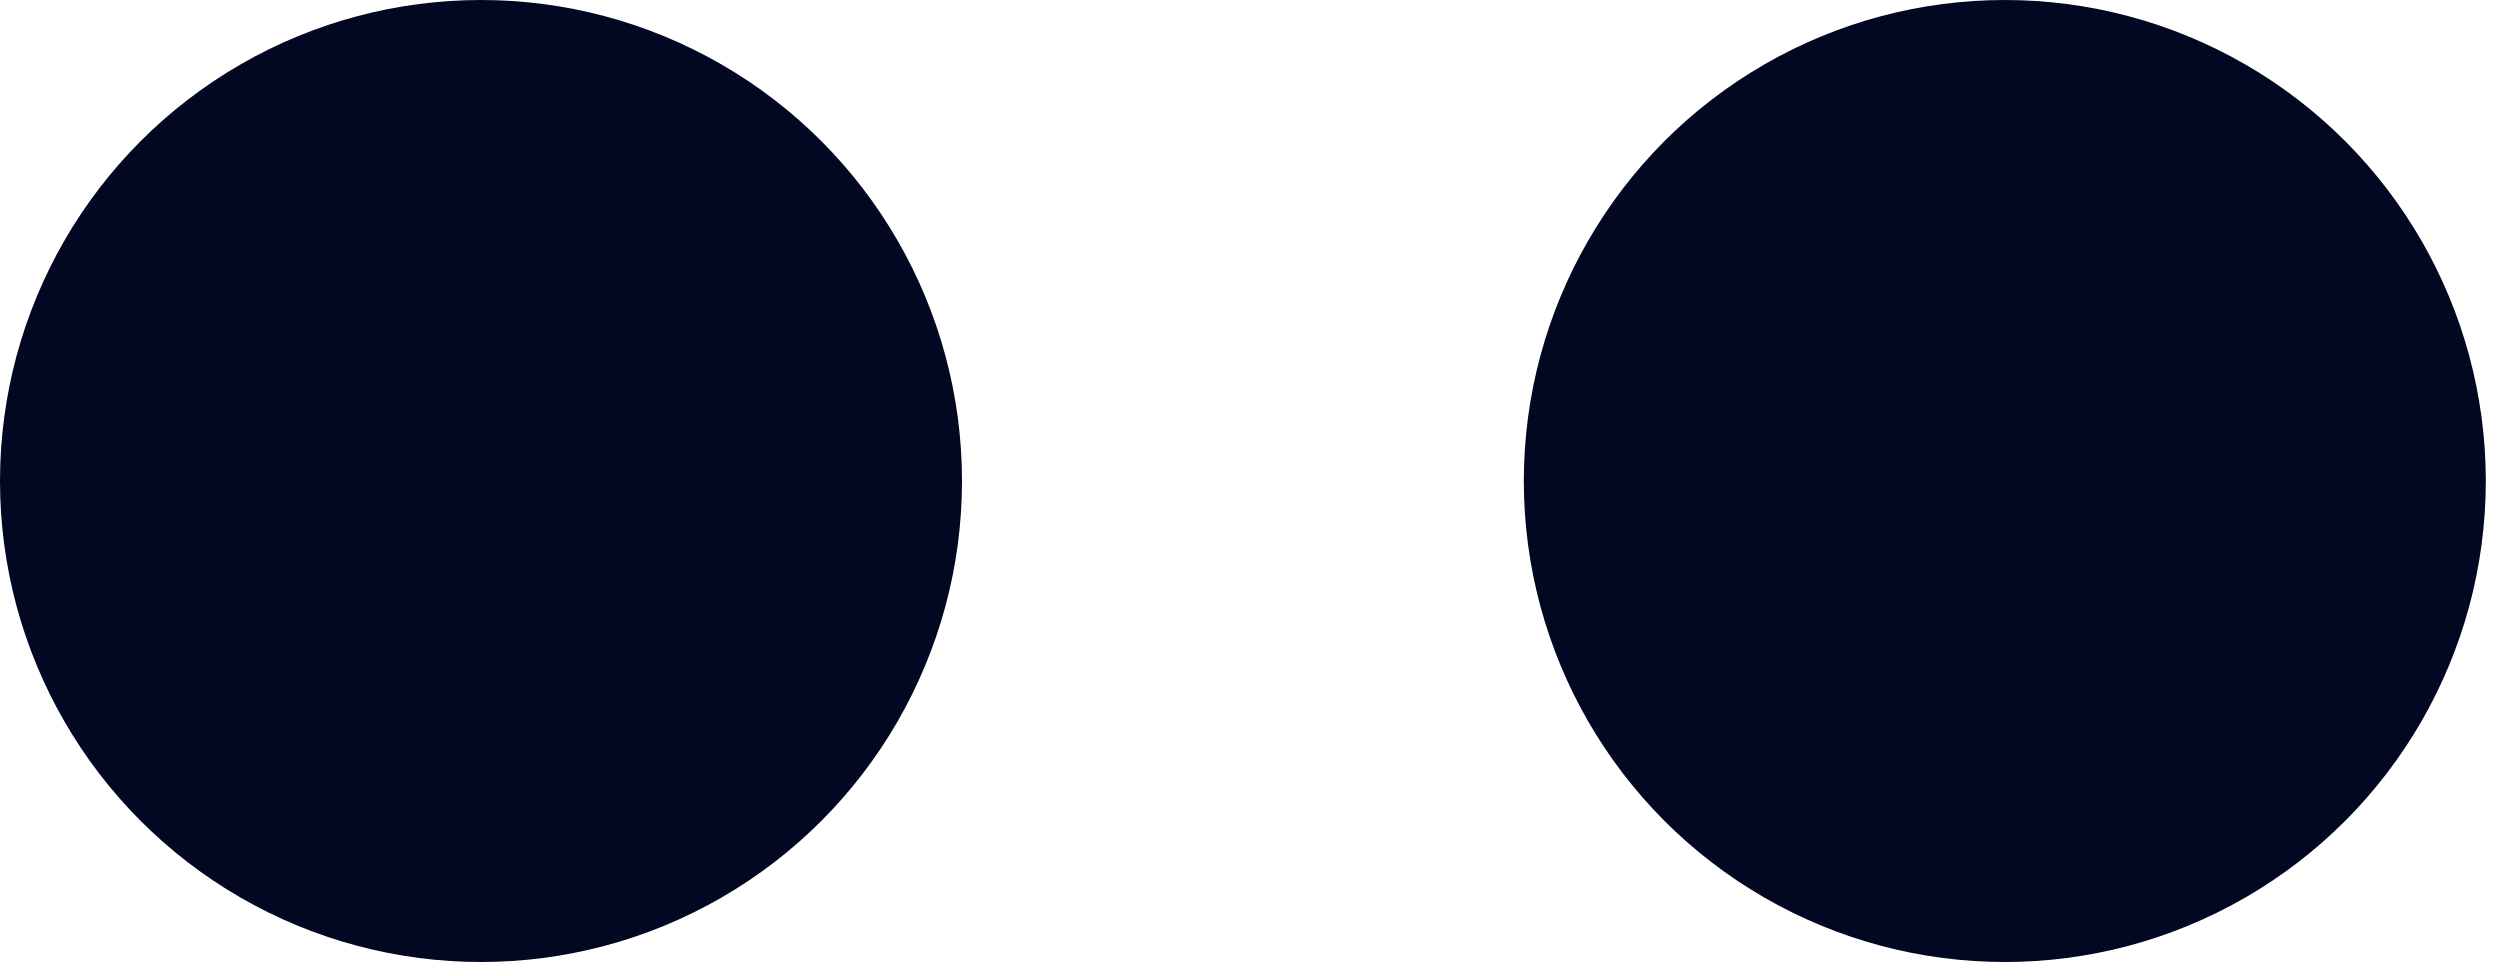
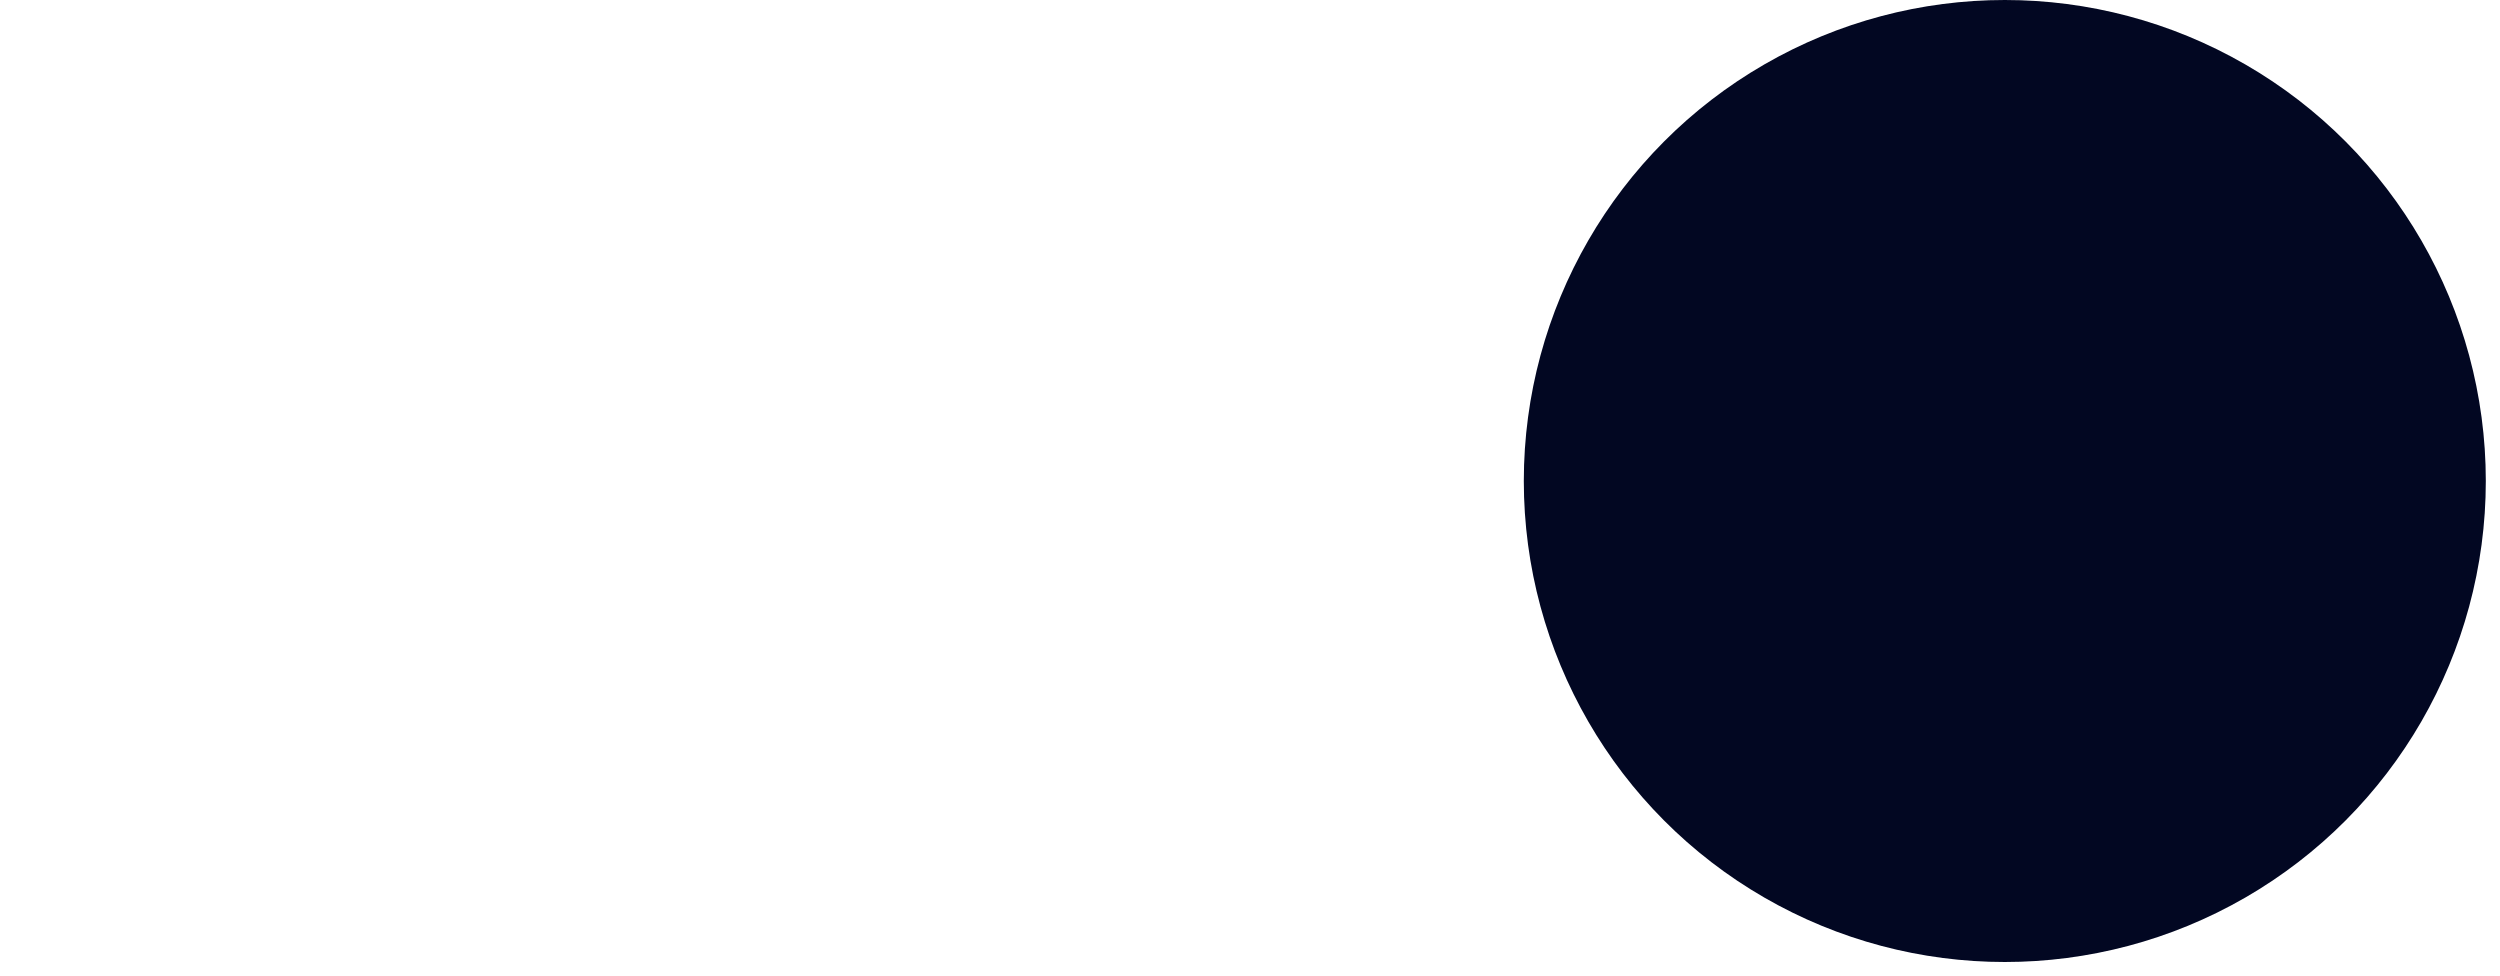
<svg xmlns="http://www.w3.org/2000/svg" width="105" height="41" viewBox="0 0 105 41" fill="none">
-   <circle cx="20.202" cy="20.202" r="20.202" fill="#020722" />
  <circle cx="84.202" cy="20.202" r="20.202" fill="#020722" />
</svg>